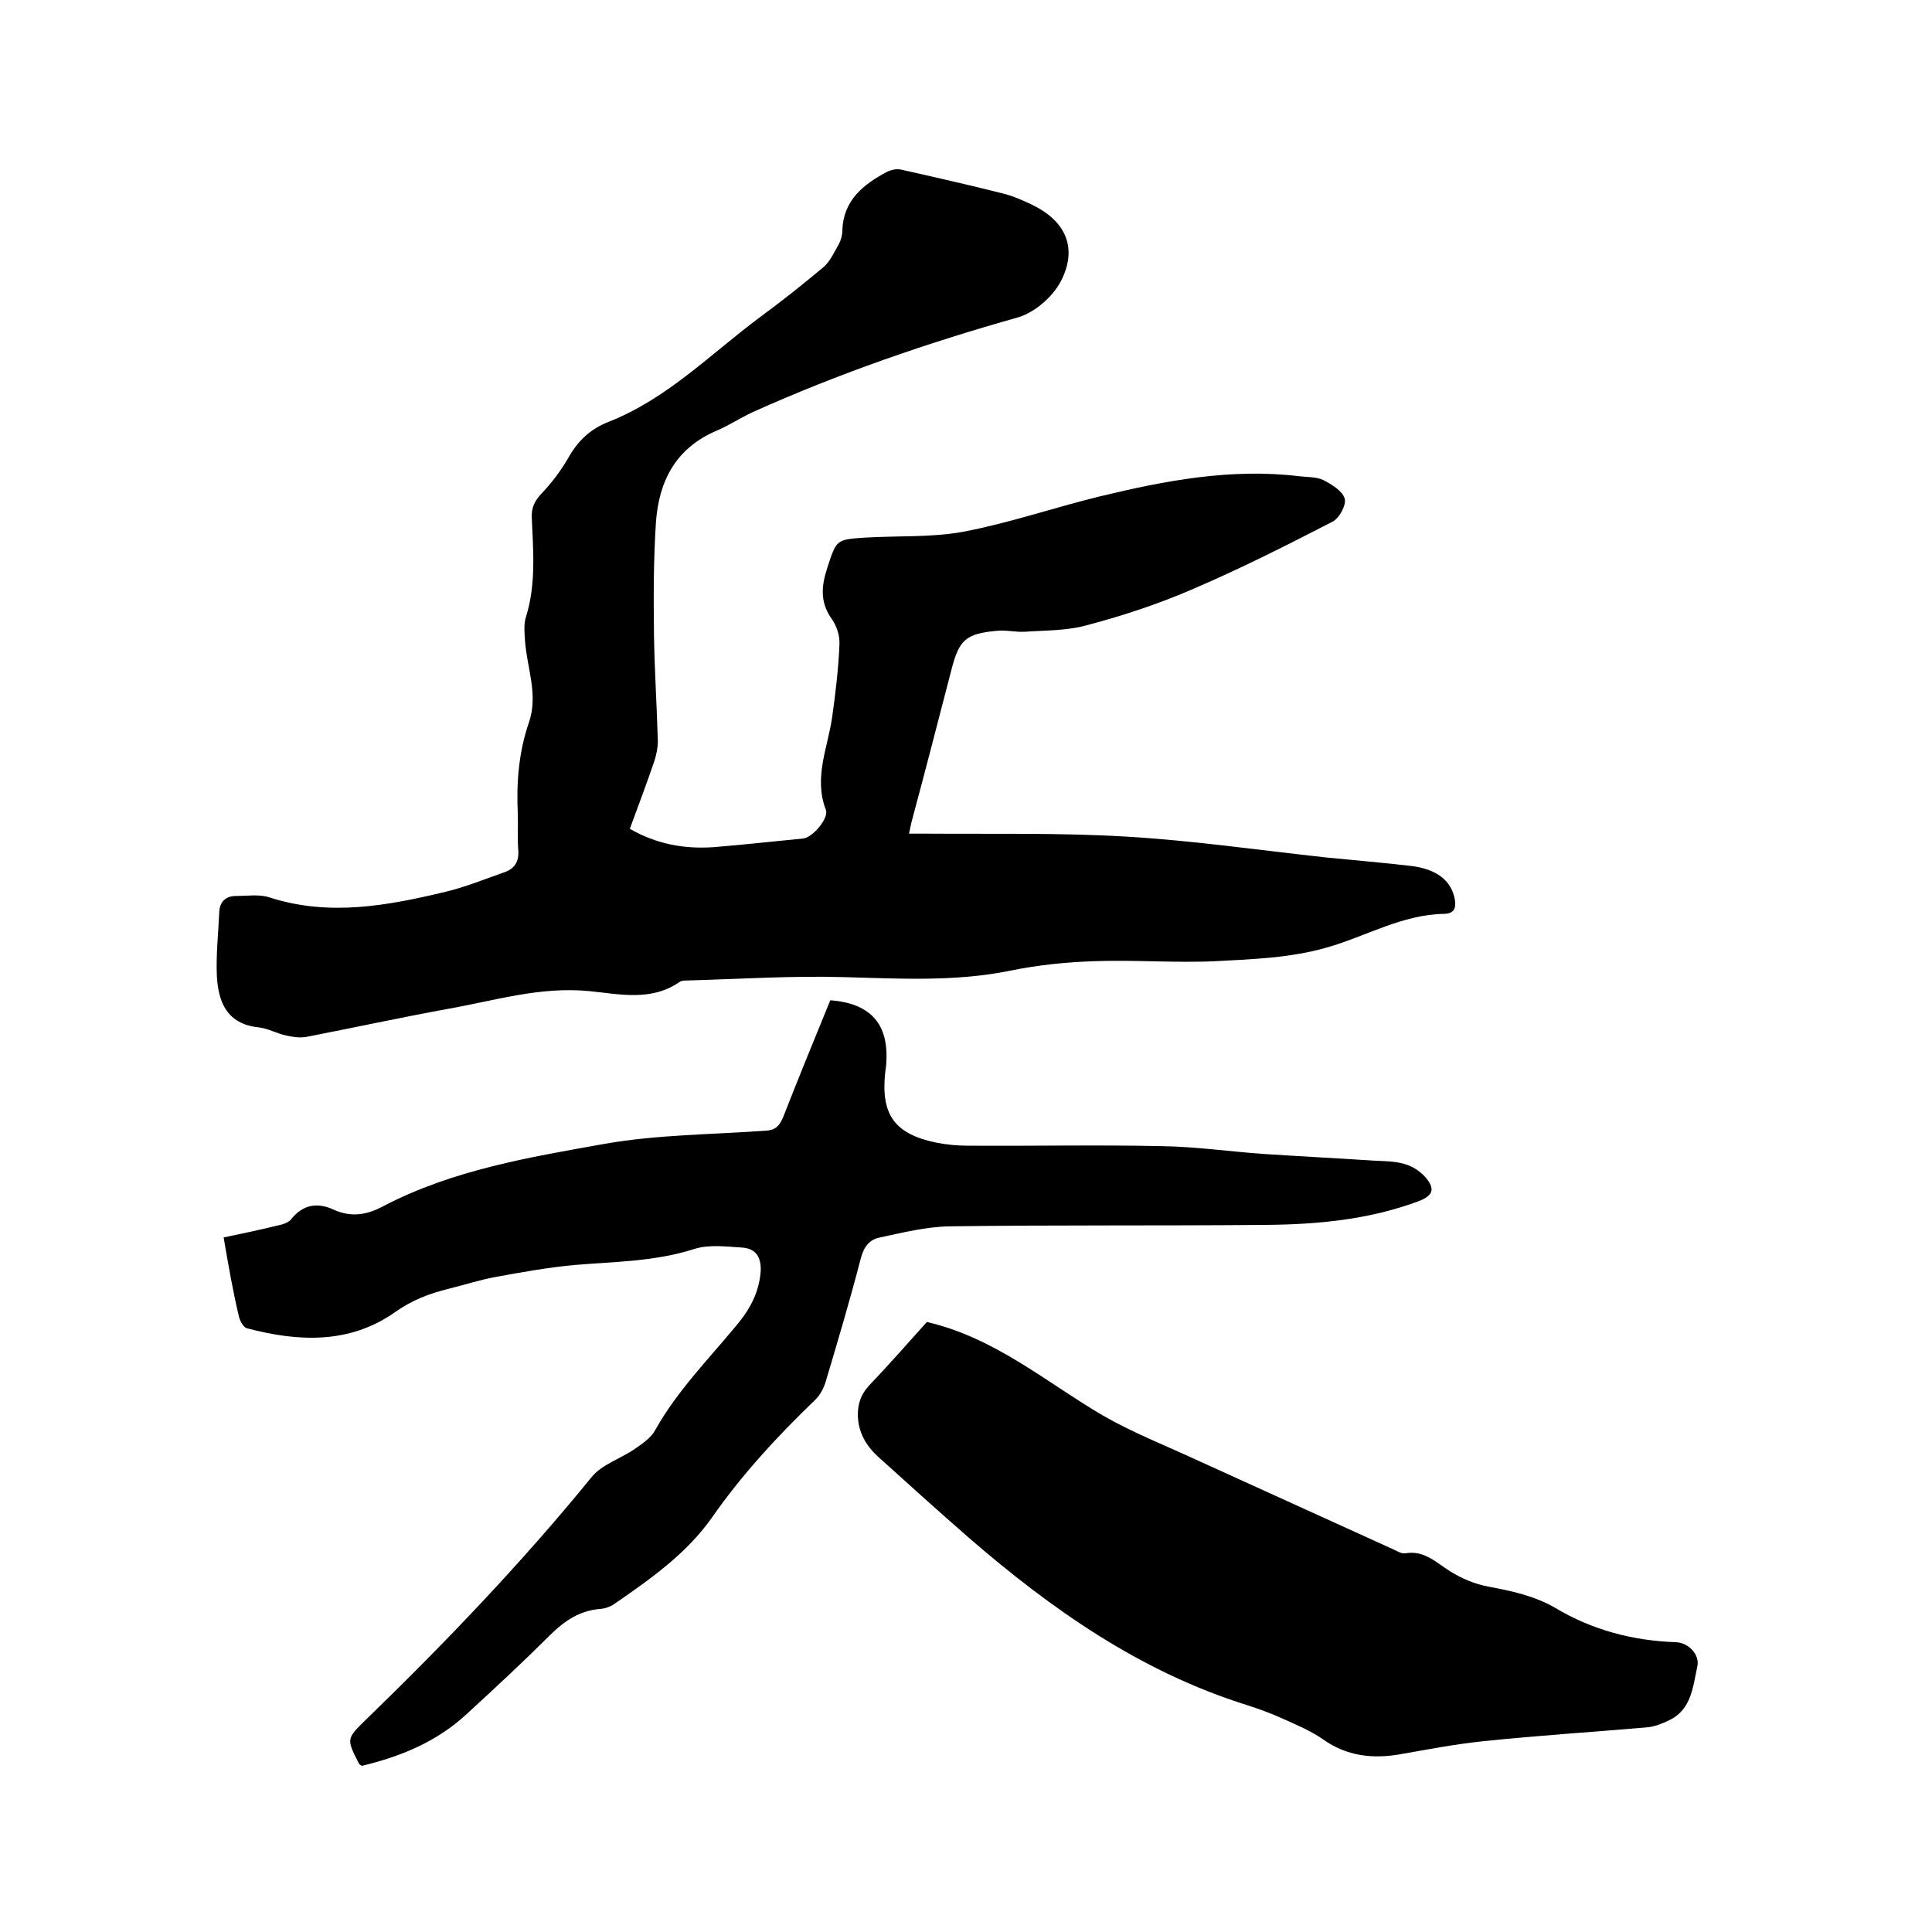
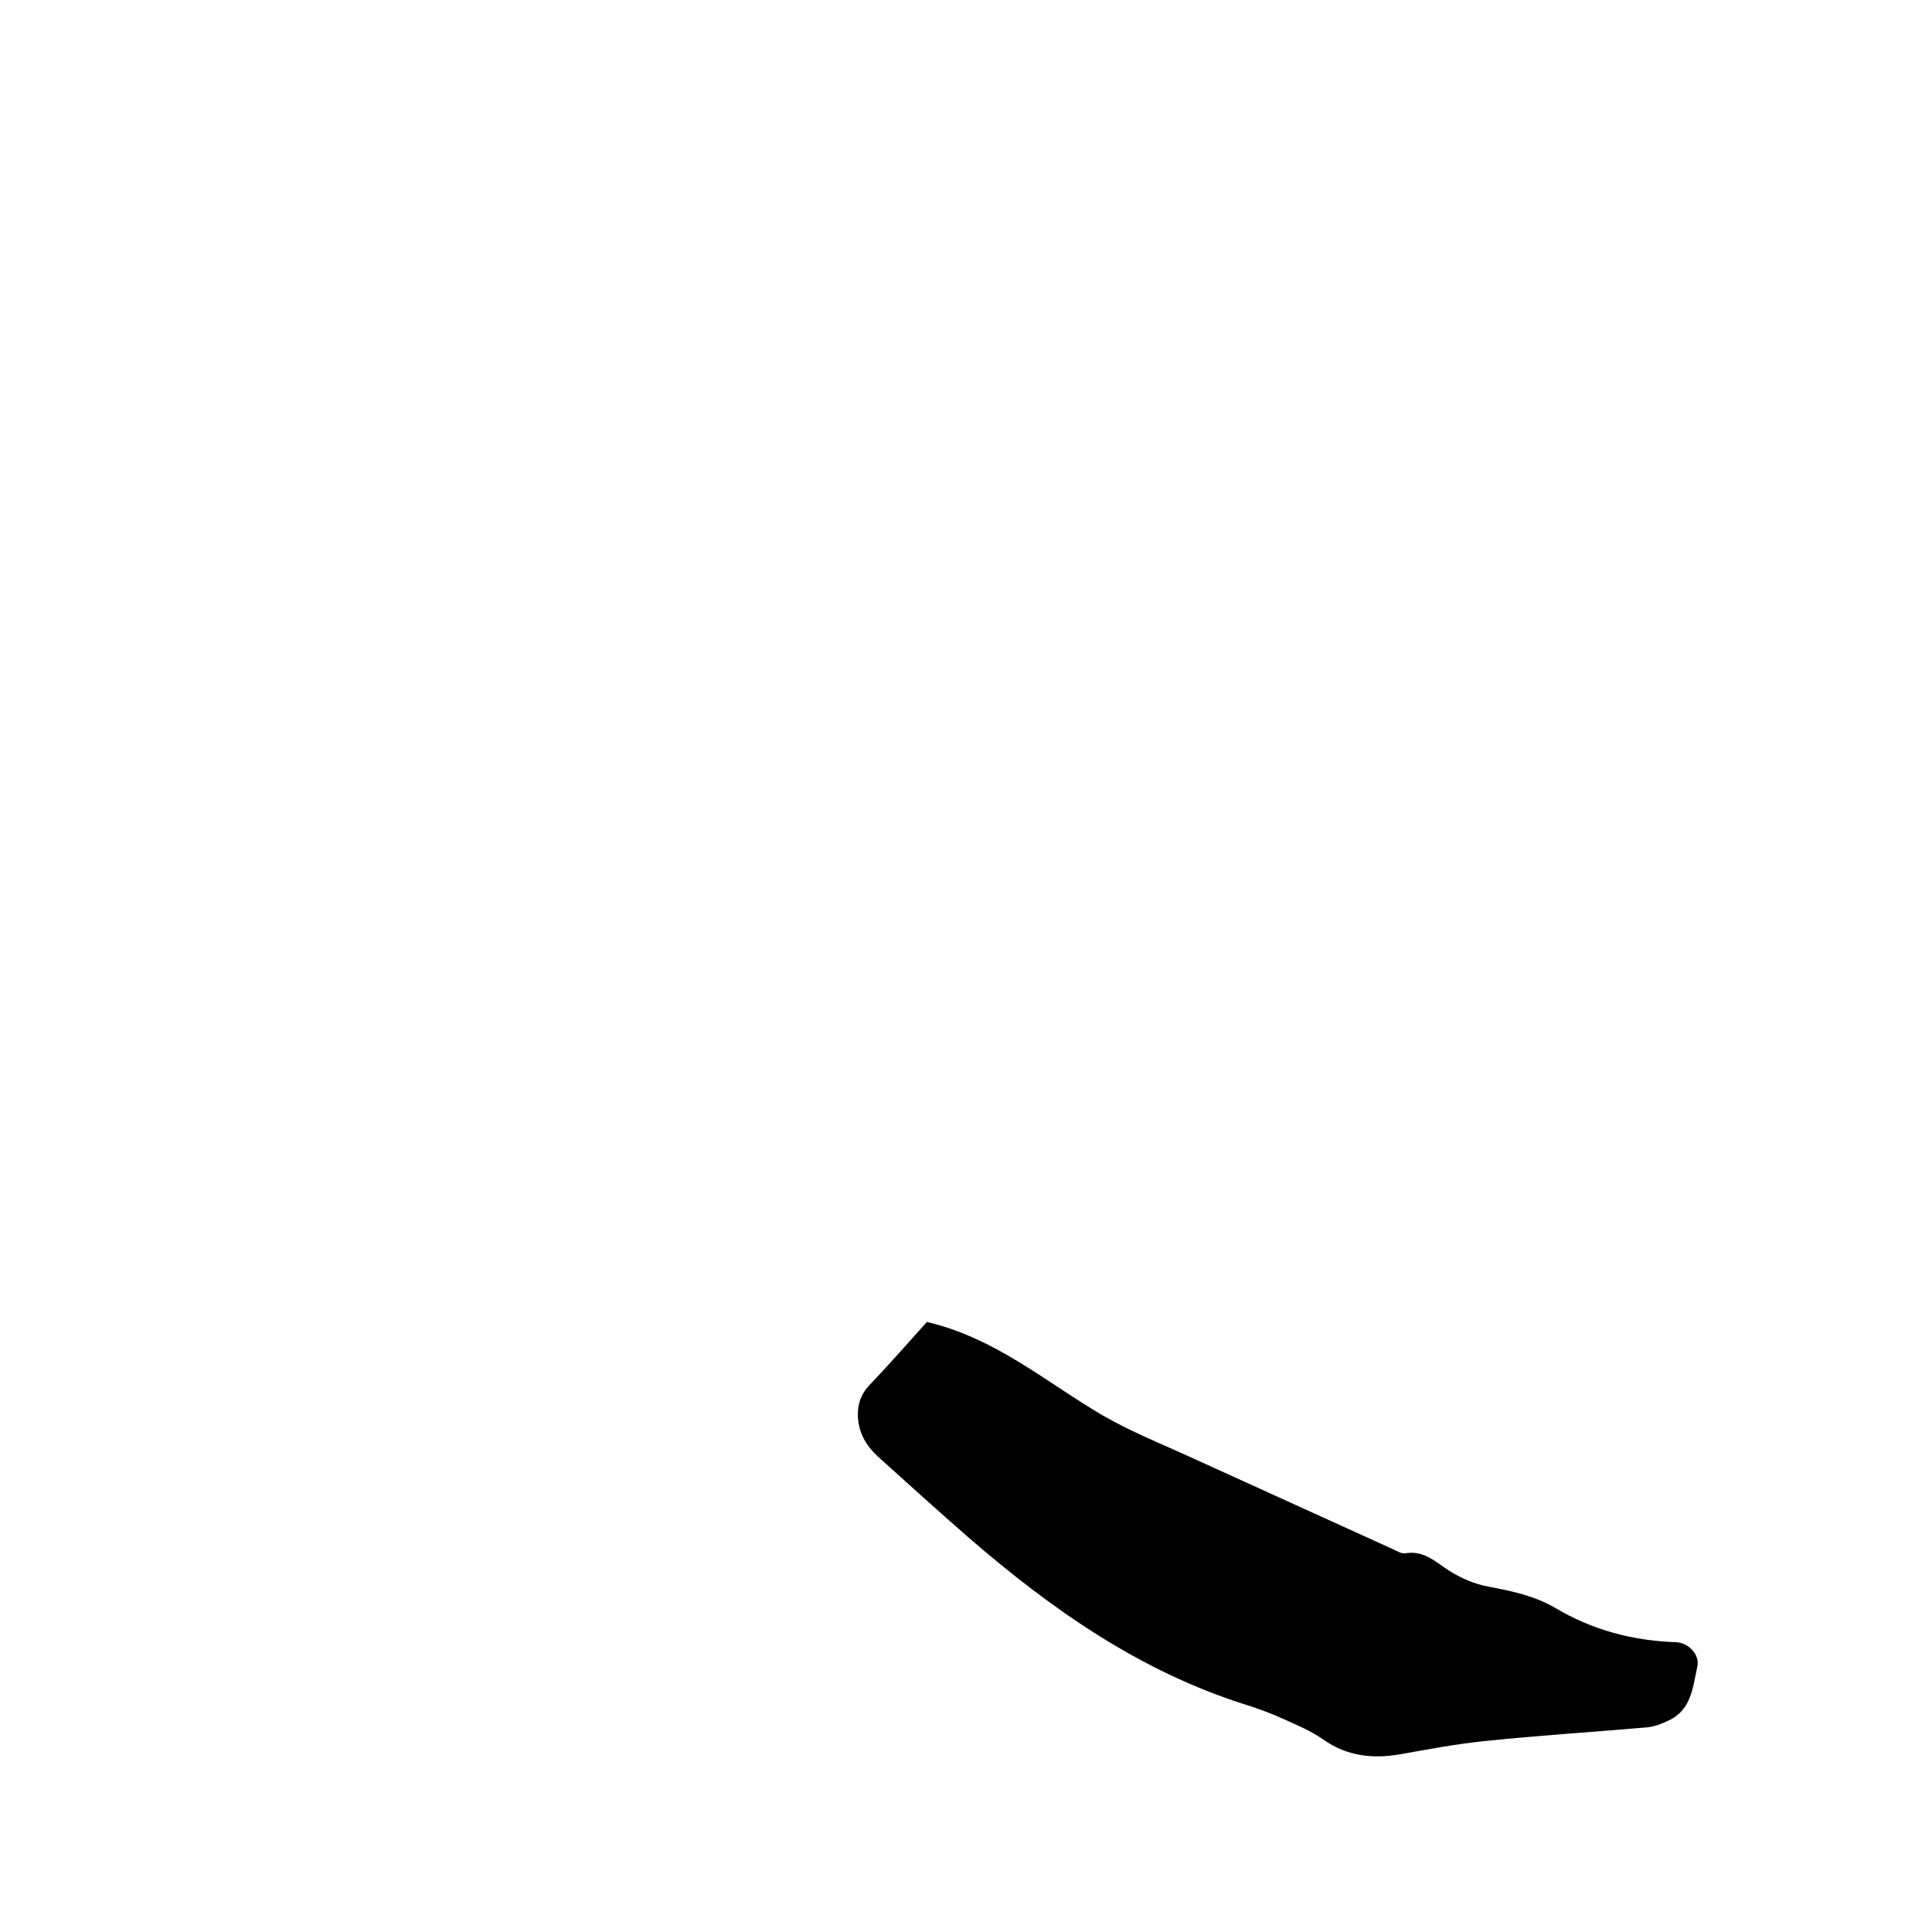
<svg xmlns="http://www.w3.org/2000/svg" enable-background="new 0 0 400 400" viewBox="0 0 400 400">
-   <path d="m130.4 171.6c5.6 3.2 11.3 4.2 17.3 3.8 6.2-.5 12.4-1.2 18.6-1.8 1.9-.2 5.3-4.1 4.7-5.9-2.6-6.7.4-12.9 1.3-19.3.7-5 1.3-10 1.5-15 .1-1.8-.6-3.9-1.7-5.4-2.4-3.5-2-6.8-.8-10.5 1.9-5.8 1.8-5.8 7.9-6.2 6.8-.4 13.6 0 20.2-1.2 9.5-1.8 18.8-5 28.2-7.3 13.6-3.3 27.3-5.9 41.4-4.2 1.7.2 3.5.1 5 .8 1.7.9 3.9 2.2 4.4 3.8.4 1.3-1.1 4.1-2.5 4.8-9.5 4.9-19 9.7-28.8 13.9-7.1 3.1-14.4 5.5-21.9 7.5-4.2 1.2-8.7 1.1-13.1 1.4-1.9.1-3.8-.4-5.7-.2-6.4.6-7.8 1.8-9.4 8-2.7 10.4-5.4 20.9-8.2 31.3-.2.7-.3 1.4-.6 2.7h3.9c13.7.1 27.3-.2 40.9.6 13.8.8 27.6 2.8 41.3 4.3 6 .6 12 1.1 18 1.8 5.3.7 8.2 3.1 8.9 6.9.3 1.8-.1 2.9-2.1 3-8.8.1-16.3 4.7-24.5 7-7.3 2.1-15.2 2.4-22.9 2.8-8.3.4-16.7-.3-25.1 0-5.9.2-11.8.8-17.6 2-11.4 2.3-22.9 1.6-34.4 1.3-10.8-.3-21.5.4-32.3.7-.5 0-1.2 0-1.6.3-5.9 4.1-12.5 2.5-18.7 1.9-10.2-1-19.7 2-29.4 3.7-9.8 1.8-19.5 3.9-29.3 5.8-1.3.2-2.7 0-4-.3-2-.4-3.8-1.5-5.8-1.7-6.5-.7-8.3-5.2-8.6-10.6-.2-4.4.3-8.8.5-13.3.1-2.1 1.3-3.3 3.5-3.3 2.3 0 4.8-.4 6.9.3 12.4 4 24.5 1.7 36.6-1.2 4.1-1 8-2.6 12-4 2.1-.7 3.1-2.2 2.9-4.6-.2-2.5 0-5.1-.1-7.6-.3-6.4.2-12.7 2.3-18.8 2-5.8-.4-11.3-.8-16.9-.1-1.7-.3-3.4.2-5 2.1-6.7 1.5-13.6 1.2-20.5-.1-2.1.6-3.5 2-5 2.1-2.2 4-4.7 5.5-7.3 2-3.6 4.6-6.1 8.5-7.6 12.1-4.8 21-14 31.2-21.6 4.5-3.3 8.9-6.8 13.2-10.4 1.4-1.2 2.2-3.1 3.2-4.8.4-.8.7-1.8.7-2.8.2-6.2 4.3-9.5 9.2-12.1.8-.4 2-.7 2.9-.5 7.1 1.6 14.2 3.2 21.3 5 2 .5 4 1.4 5.9 2.3 7 3.4 9.5 9 5.9 15.9-1.7 3.2-5.4 6.4-8.8 7.4-18.8 5.3-37.1 11.6-54.9 19.6-2.6 1.2-5 2.8-7.6 3.9-8.4 3.6-11.9 10.4-12.5 19-.5 7.7-.5 15.4-.4 23.1.1 7.4.6 14.8.8 22.2 0 1.3-.3 2.7-.7 4-1.6 4.7-3.3 9.2-5.1 14.1z" />
-   <path d="m46.3 256.2c3.9-.8 7.6-1.6 11.3-2.5 1-.2 2.2-.6 2.7-1.3 2.5-3.1 5.5-3.5 8.9-1.9 3.6 1.6 6.9 1 10.2-.8 14.4-7.5 30.2-10.1 45.9-12.9 10.9-1.9 22.1-1.9 33.2-2.7 2-.1 2.8-.9 3.6-2.7 3.2-8.2 6.5-16.2 9.8-24.3 8.3.6 12.1 4.9 11.6 12.8 0 .6-.1 1.3-.2 1.9-1 8.9 1.8 13 10.7 14.8 2.1.4 4.2.6 6.3.6 13.4.1 26.9-.2 40.3.1 6.9.1 13.9 1.1 20.8 1.6 7.7.5 15.4.9 23.1 1.4 2.1.1 4.3.1 6.3.7 1.5.4 3.1 1.4 4.2 2.6 2.2 2.5 1.8 3.9-1.3 5.1-10.2 3.8-20.8 4.8-31.5 4.9-21.9.2-43.8 0-65.7.3-4.8.1-9.6 1.3-14.3 2.3-2.2.4-3.4 2-4 4.4-2.2 8.5-4.7 16.9-7.2 25.3-.4 1.4-1.2 3-2.3 4-7.8 7.5-15.1 15.4-21.3 24.3-5.3 7.5-12.7 12.7-20.1 17.8-.8.6-1.9 1-2.9 1.1-4.3.3-7.4 2.4-10.4 5.3-5.6 5.6-11.4 11-17.3 16.4-6.2 5.8-13.8 8.9-21.8 10.8-.3-.2-.5-.3-.6-.5-2.6-5.1-2.6-5.1 1.5-9.1 16.4-15.9 32.2-32.4 46.7-50.2 2.1-2.6 6-3.8 8.9-5.8 1.6-1.1 3.4-2.3 4.3-4 4.5-8 10.9-14.5 16.7-21.5 2.8-3.3 4.8-6.9 5.1-11.4.1-2.8-1-4.6-3.8-4.8-3.3-.2-6.9-.7-10 .3-8.1 2.6-16.4 2.6-24.7 3.3-5.5.5-11 1.5-16.5 2.5-3.2.6-6.3 1.6-9.5 2.4-4.1 1-7.8 2.4-11.4 5-9.4 6.5-19.9 6-30.5 3.2-.7-.2-1.4-1.5-1.6-2.3-1.3-5.4-2.2-10.7-3.2-16.5z" />
  <path d="m191.9 273.7c14.2 3.3 24.7 12.5 36.5 19.4 6.1 3.5 12.7 6.1 19.2 9.1 13.6 6.2 27.1 12.3 40.7 18.5.9.4 1.8 1 2.6.9 4-.7 6.4 1.9 9.3 3.7 2.4 1.5 5.2 2.7 8 3.2 4.8.9 9.5 1.9 13.8 4.4 7.7 4.6 16.1 6.8 25 7.1 2.6.1 5 2.6 4.4 5.1-.9 4.1-1.2 8.8-5.7 11-1.4.7-2.9 1.3-4.4 1.5-11.4 1-22.8 1.7-34.2 2.9-5.8.6-11.5 1.7-17.2 2.7s-11.1.4-16-3.1c-2.6-1.8-5.5-3-8.4-4.3-2.4-1.1-4.9-2-7.4-2.8-22-6.9-40.4-19.8-57.6-34.7-6.3-5.5-12.5-11.1-18.7-16.7-2.5-2.3-4.1-5-4.2-8.6 0-2.3.6-4.2 2.2-6 4.3-4.5 8.4-9.2 12.1-13.3z" />
</svg>